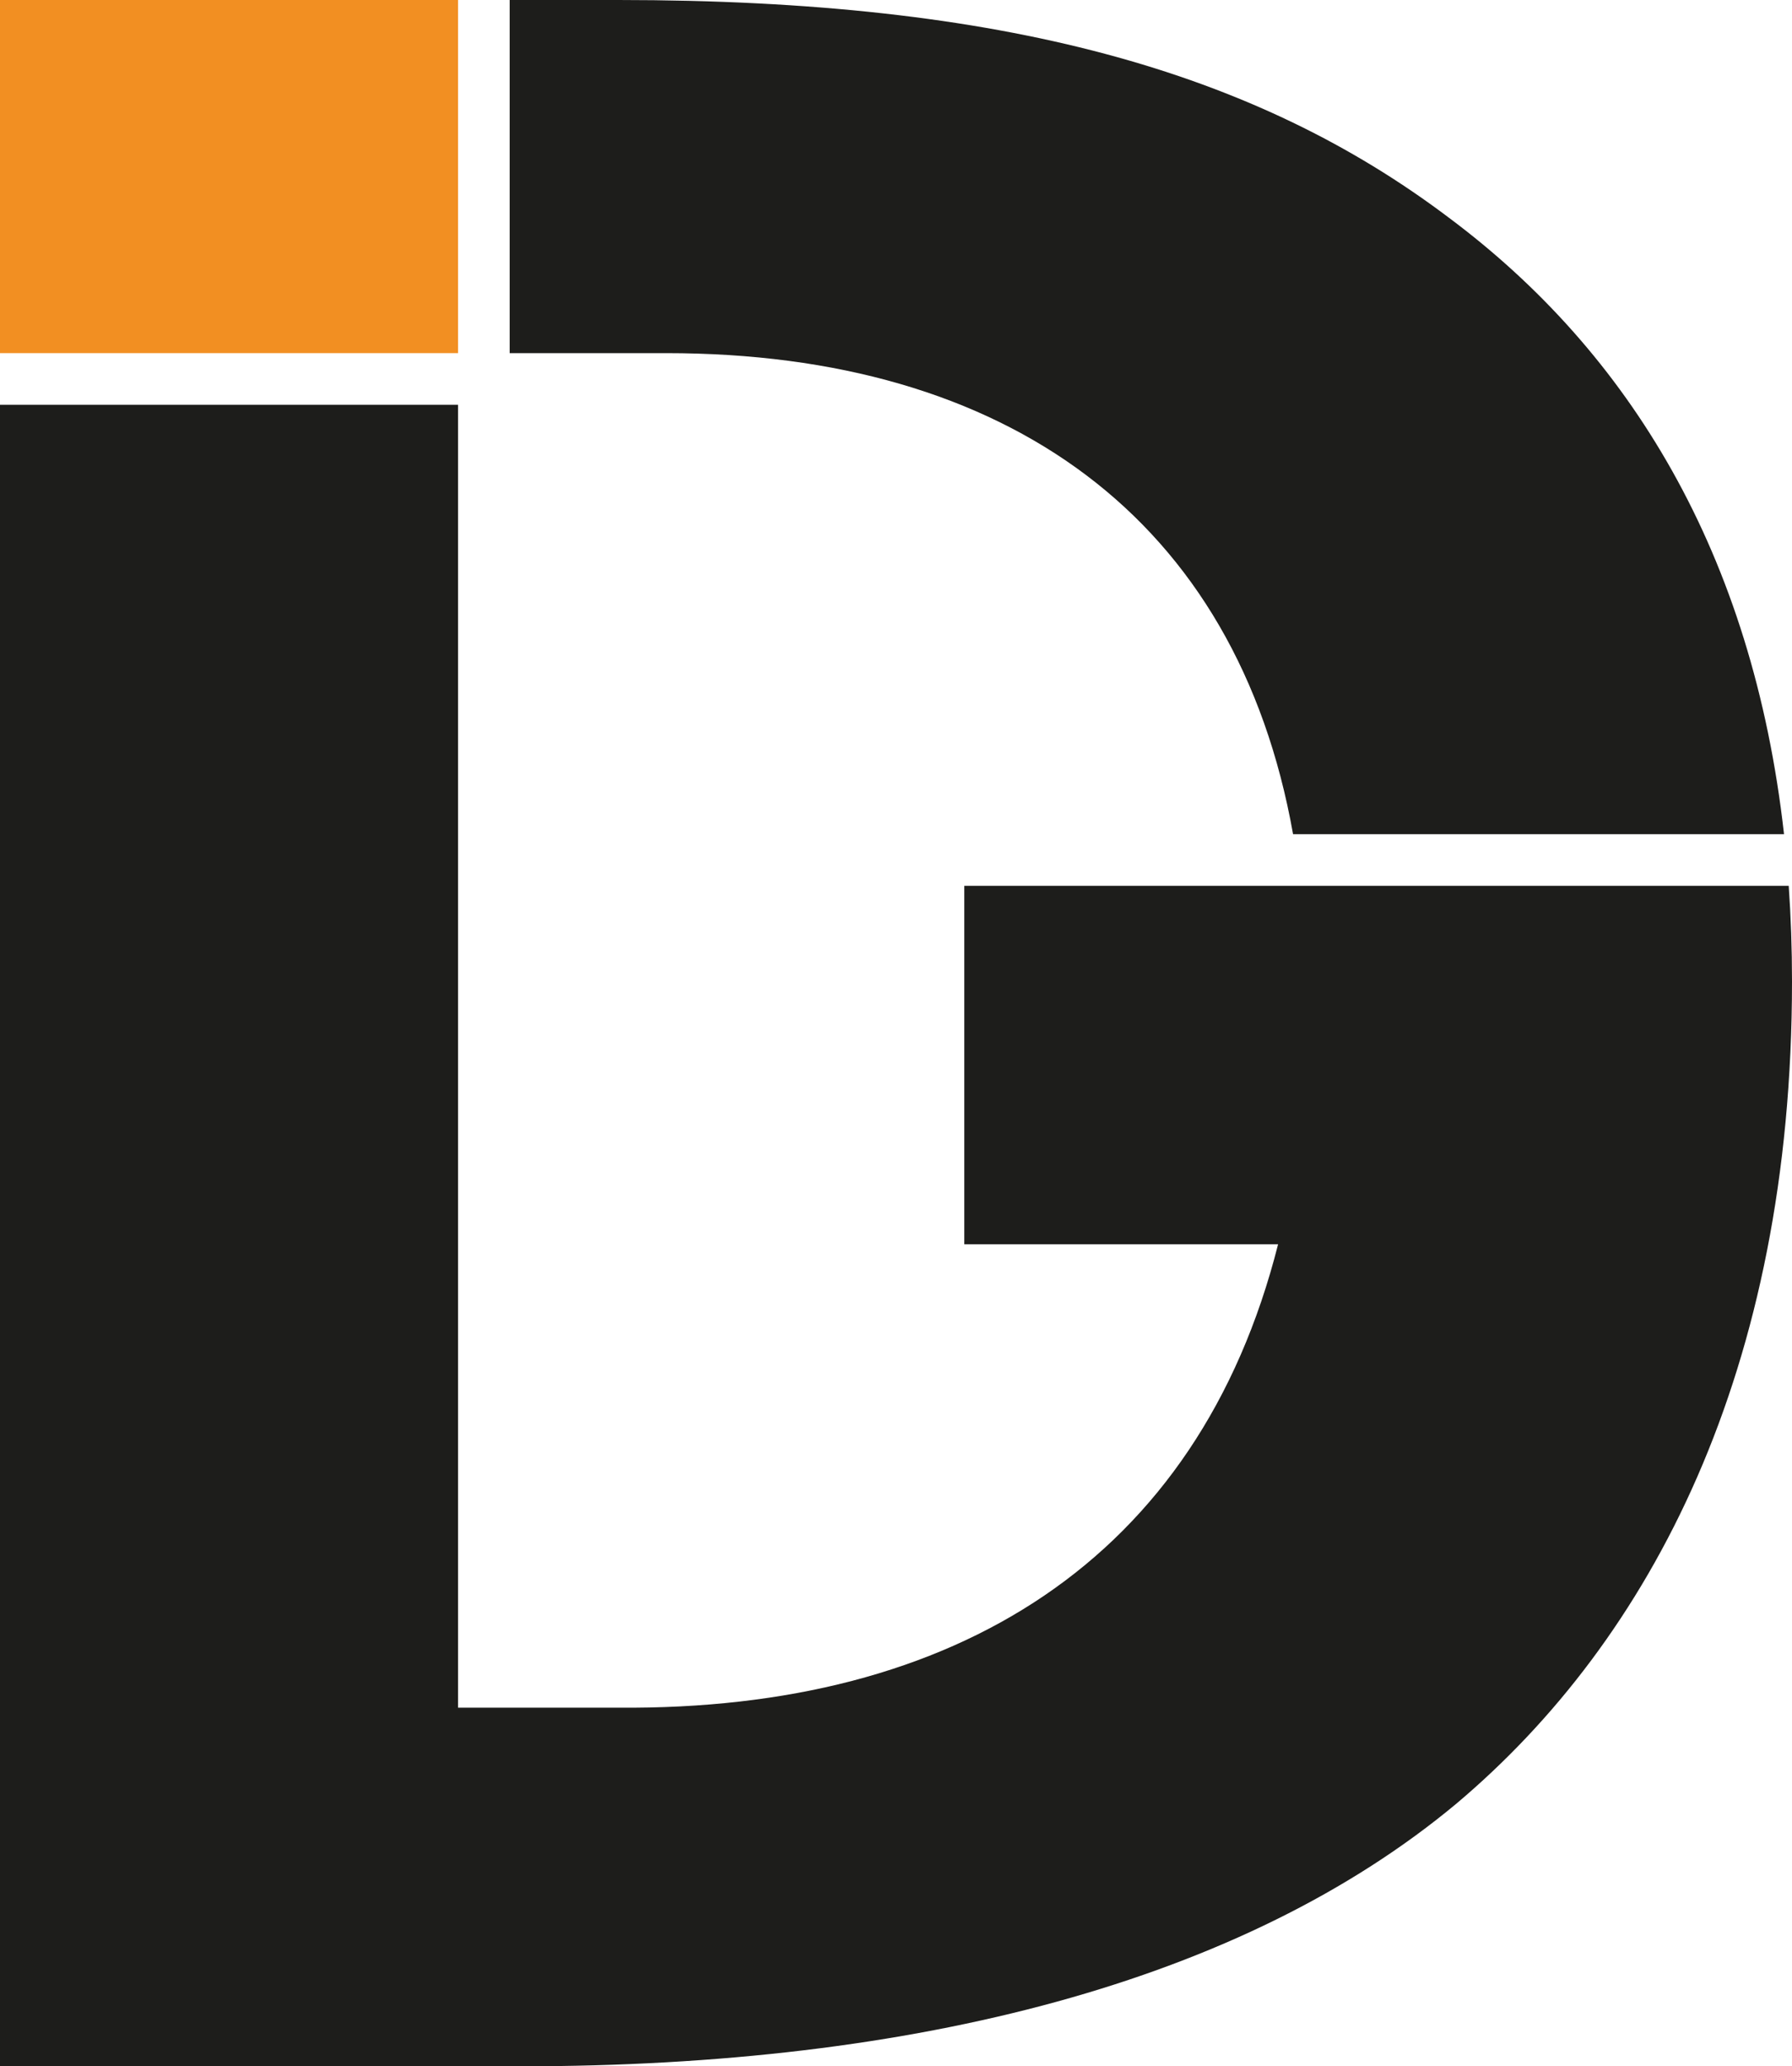
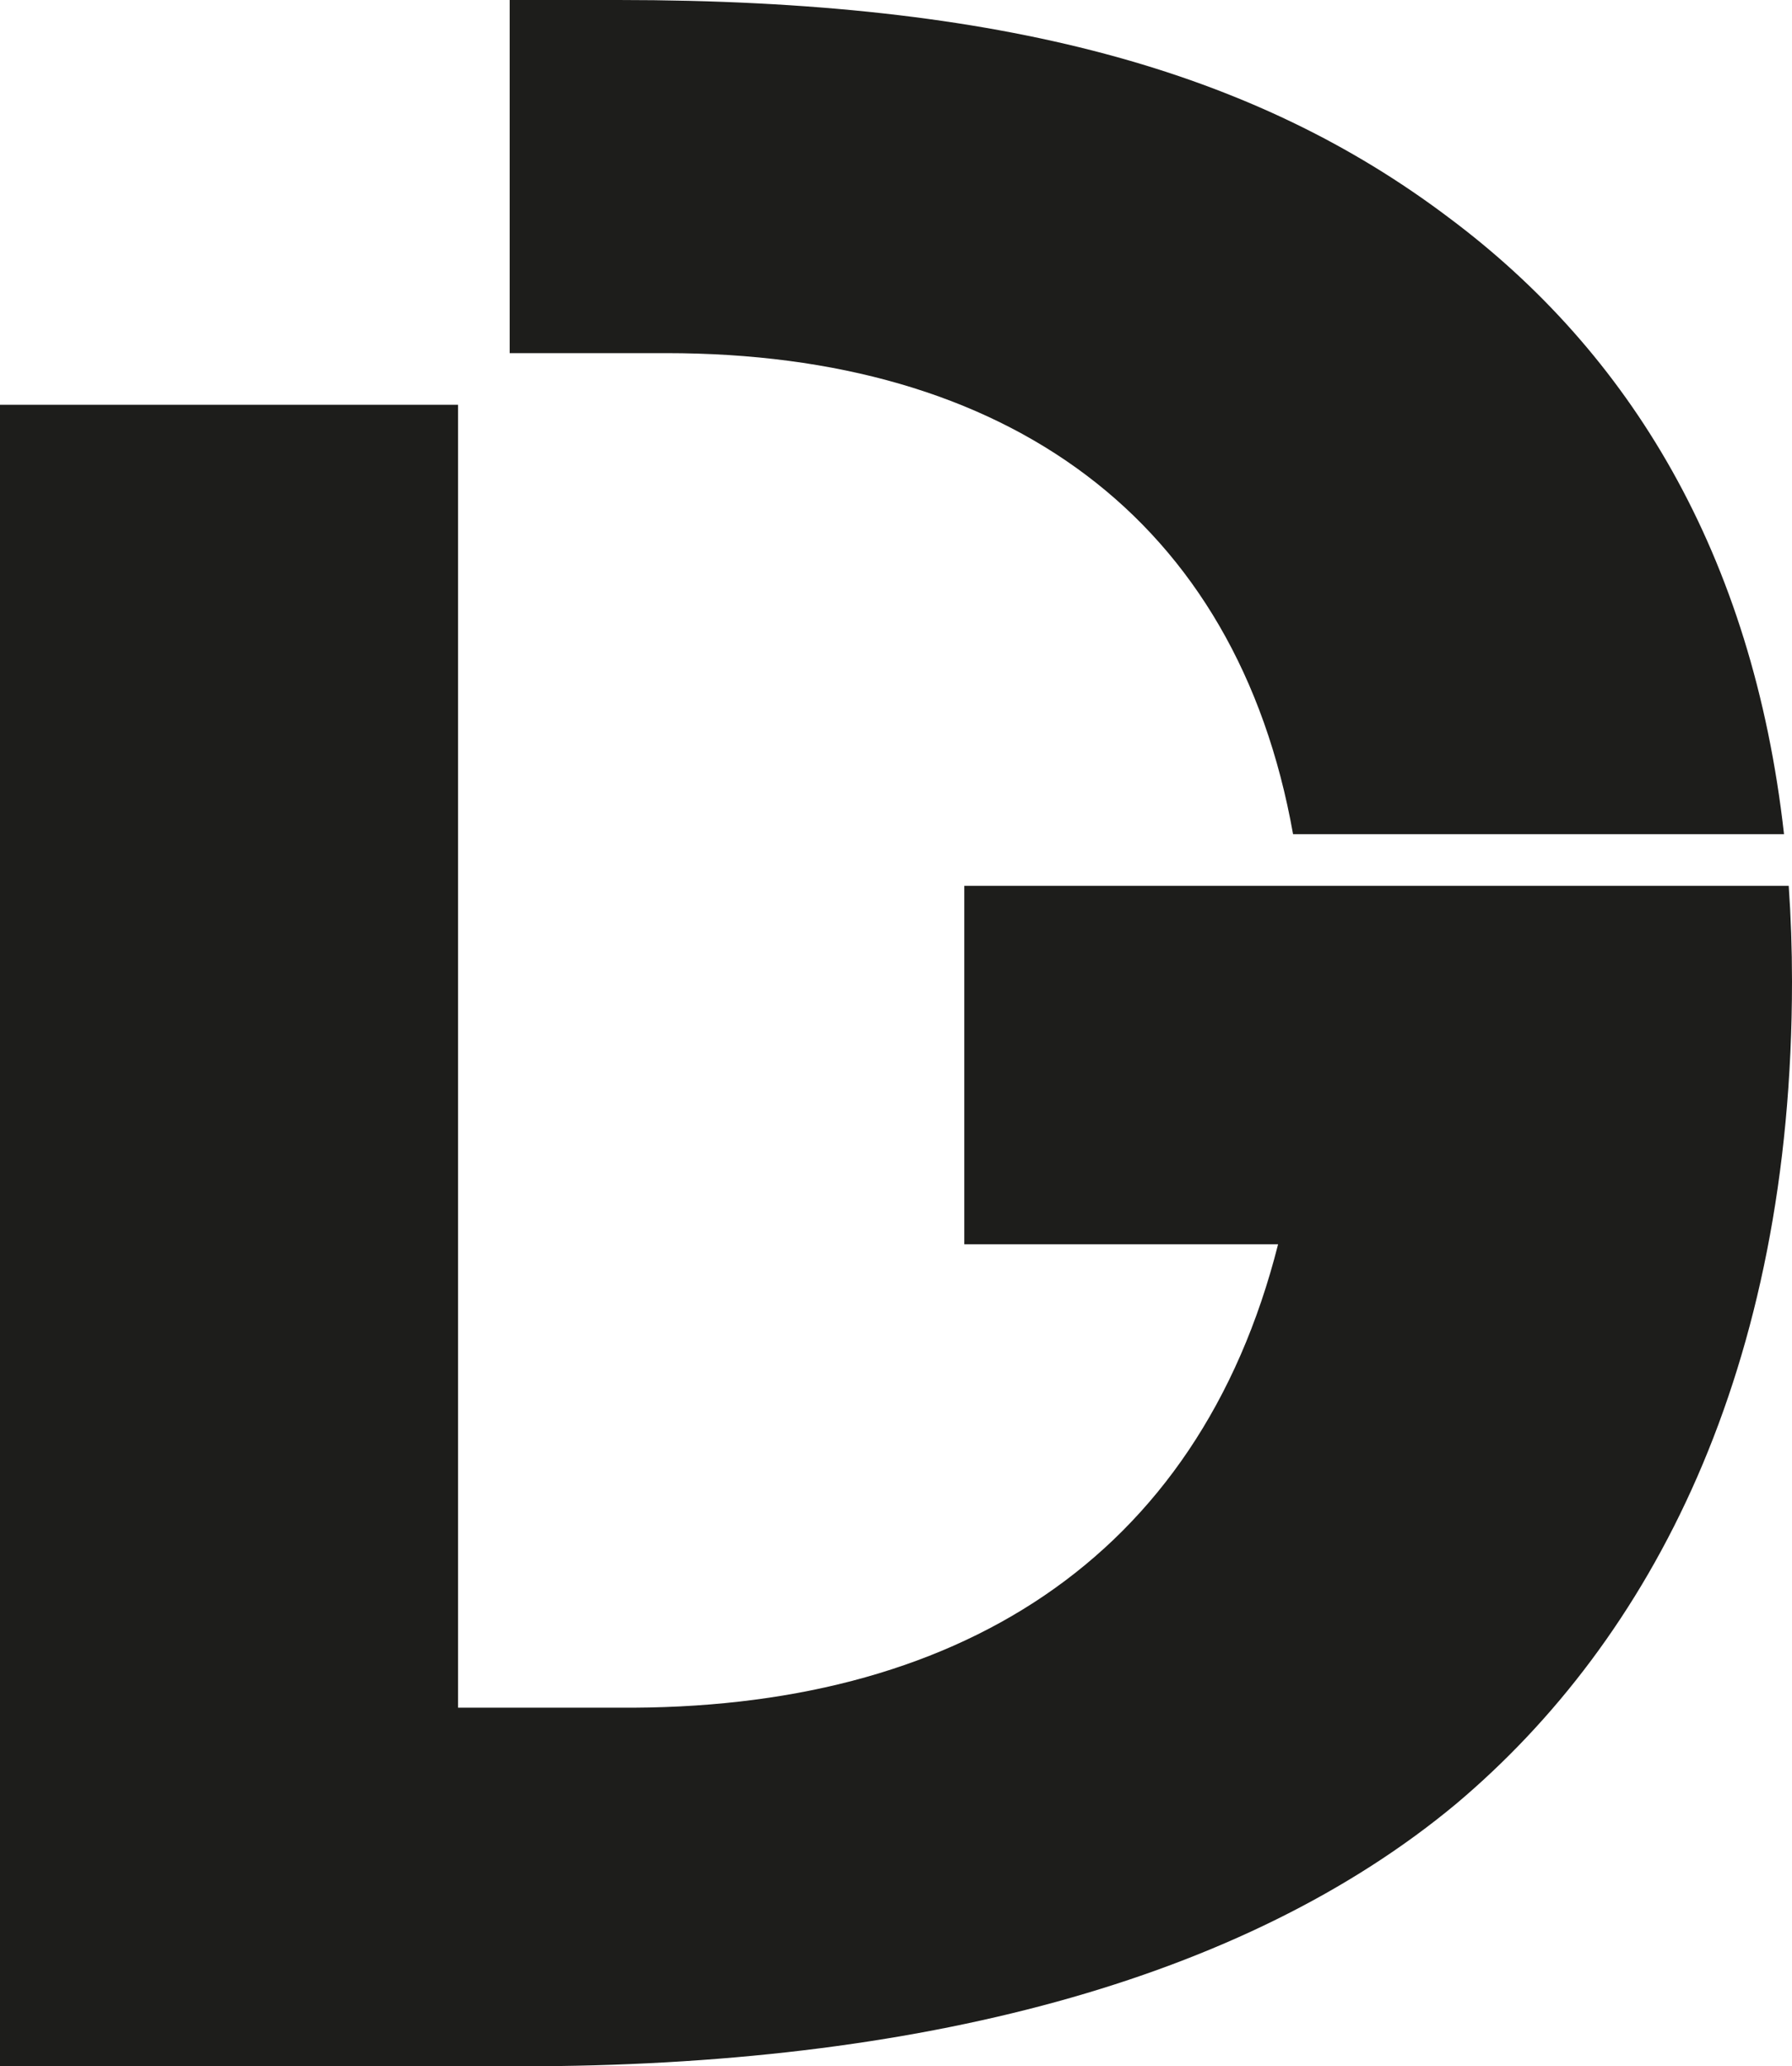
<svg xmlns="http://www.w3.org/2000/svg" id="Ebene_2" viewBox="0 0 694.099 800">
  <defs>
    <style>.cls-1{fill:#1d1d1b;}.cls-1,.cls-2{stroke-width:0px;}.cls-2{fill:#f28f22;}</style>
  </defs>
  <g id="Ebene_1-2">
    <g id="Logo">
-       <rect class="cls-2" width="177.409" height="136.72" />
      <path class="cls-1" d="M692.827,342.967h-319.328v138.774h121.546c-30.952,122.268-125.174,180.527-255.675,179.408-21.672,0-61.961,0-61.961,0V156.72H0v643.279h201.792c153.153,0,279.747-32.867,362.375-101.744,75.475-63.624,129.933-167.726,129.933-318.295,0-12.69-.432-25.017-1.272-36.995Z" />
      <path class="cls-1" d="M258.095,136.72c131.766,0,220.971,63.889,242.751,186.246h190.163c-12.197-108.605-59.817-186.444-129.763-238.642C485.976,27.498,388.596,0,239.529,0h-42.12v136.72h60.686Z" />
    </g>
  </g>
</svg>